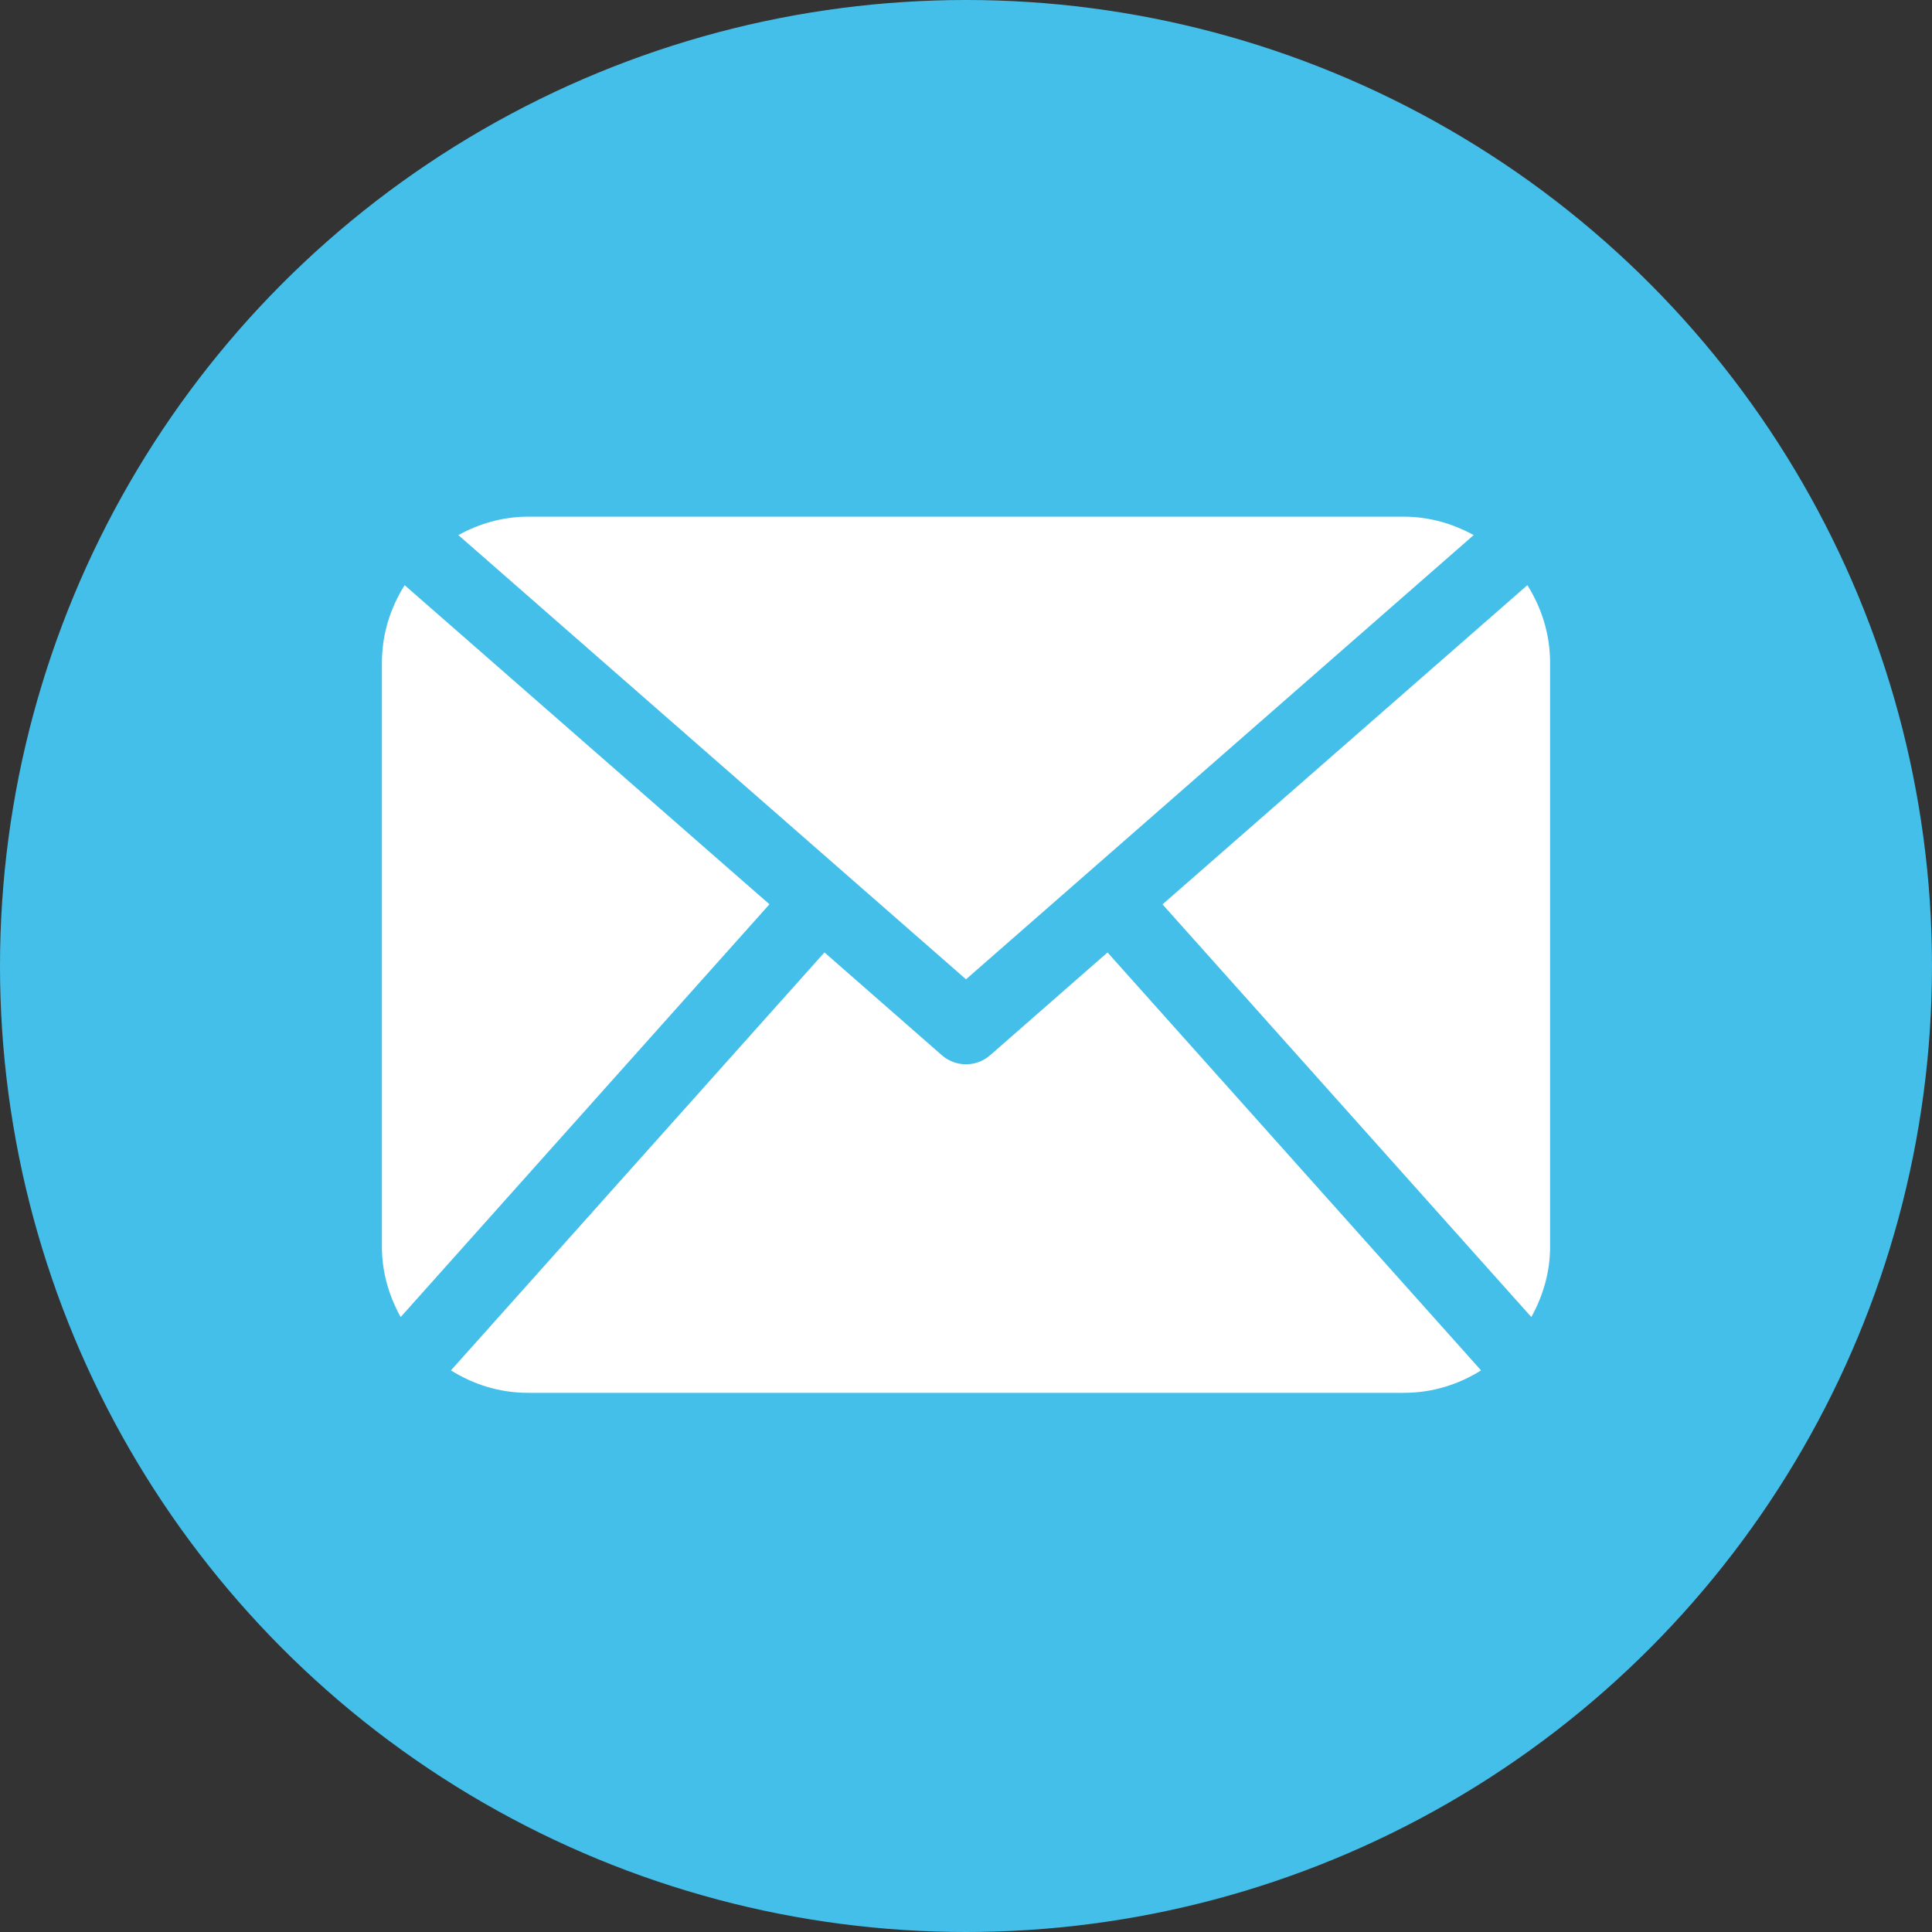
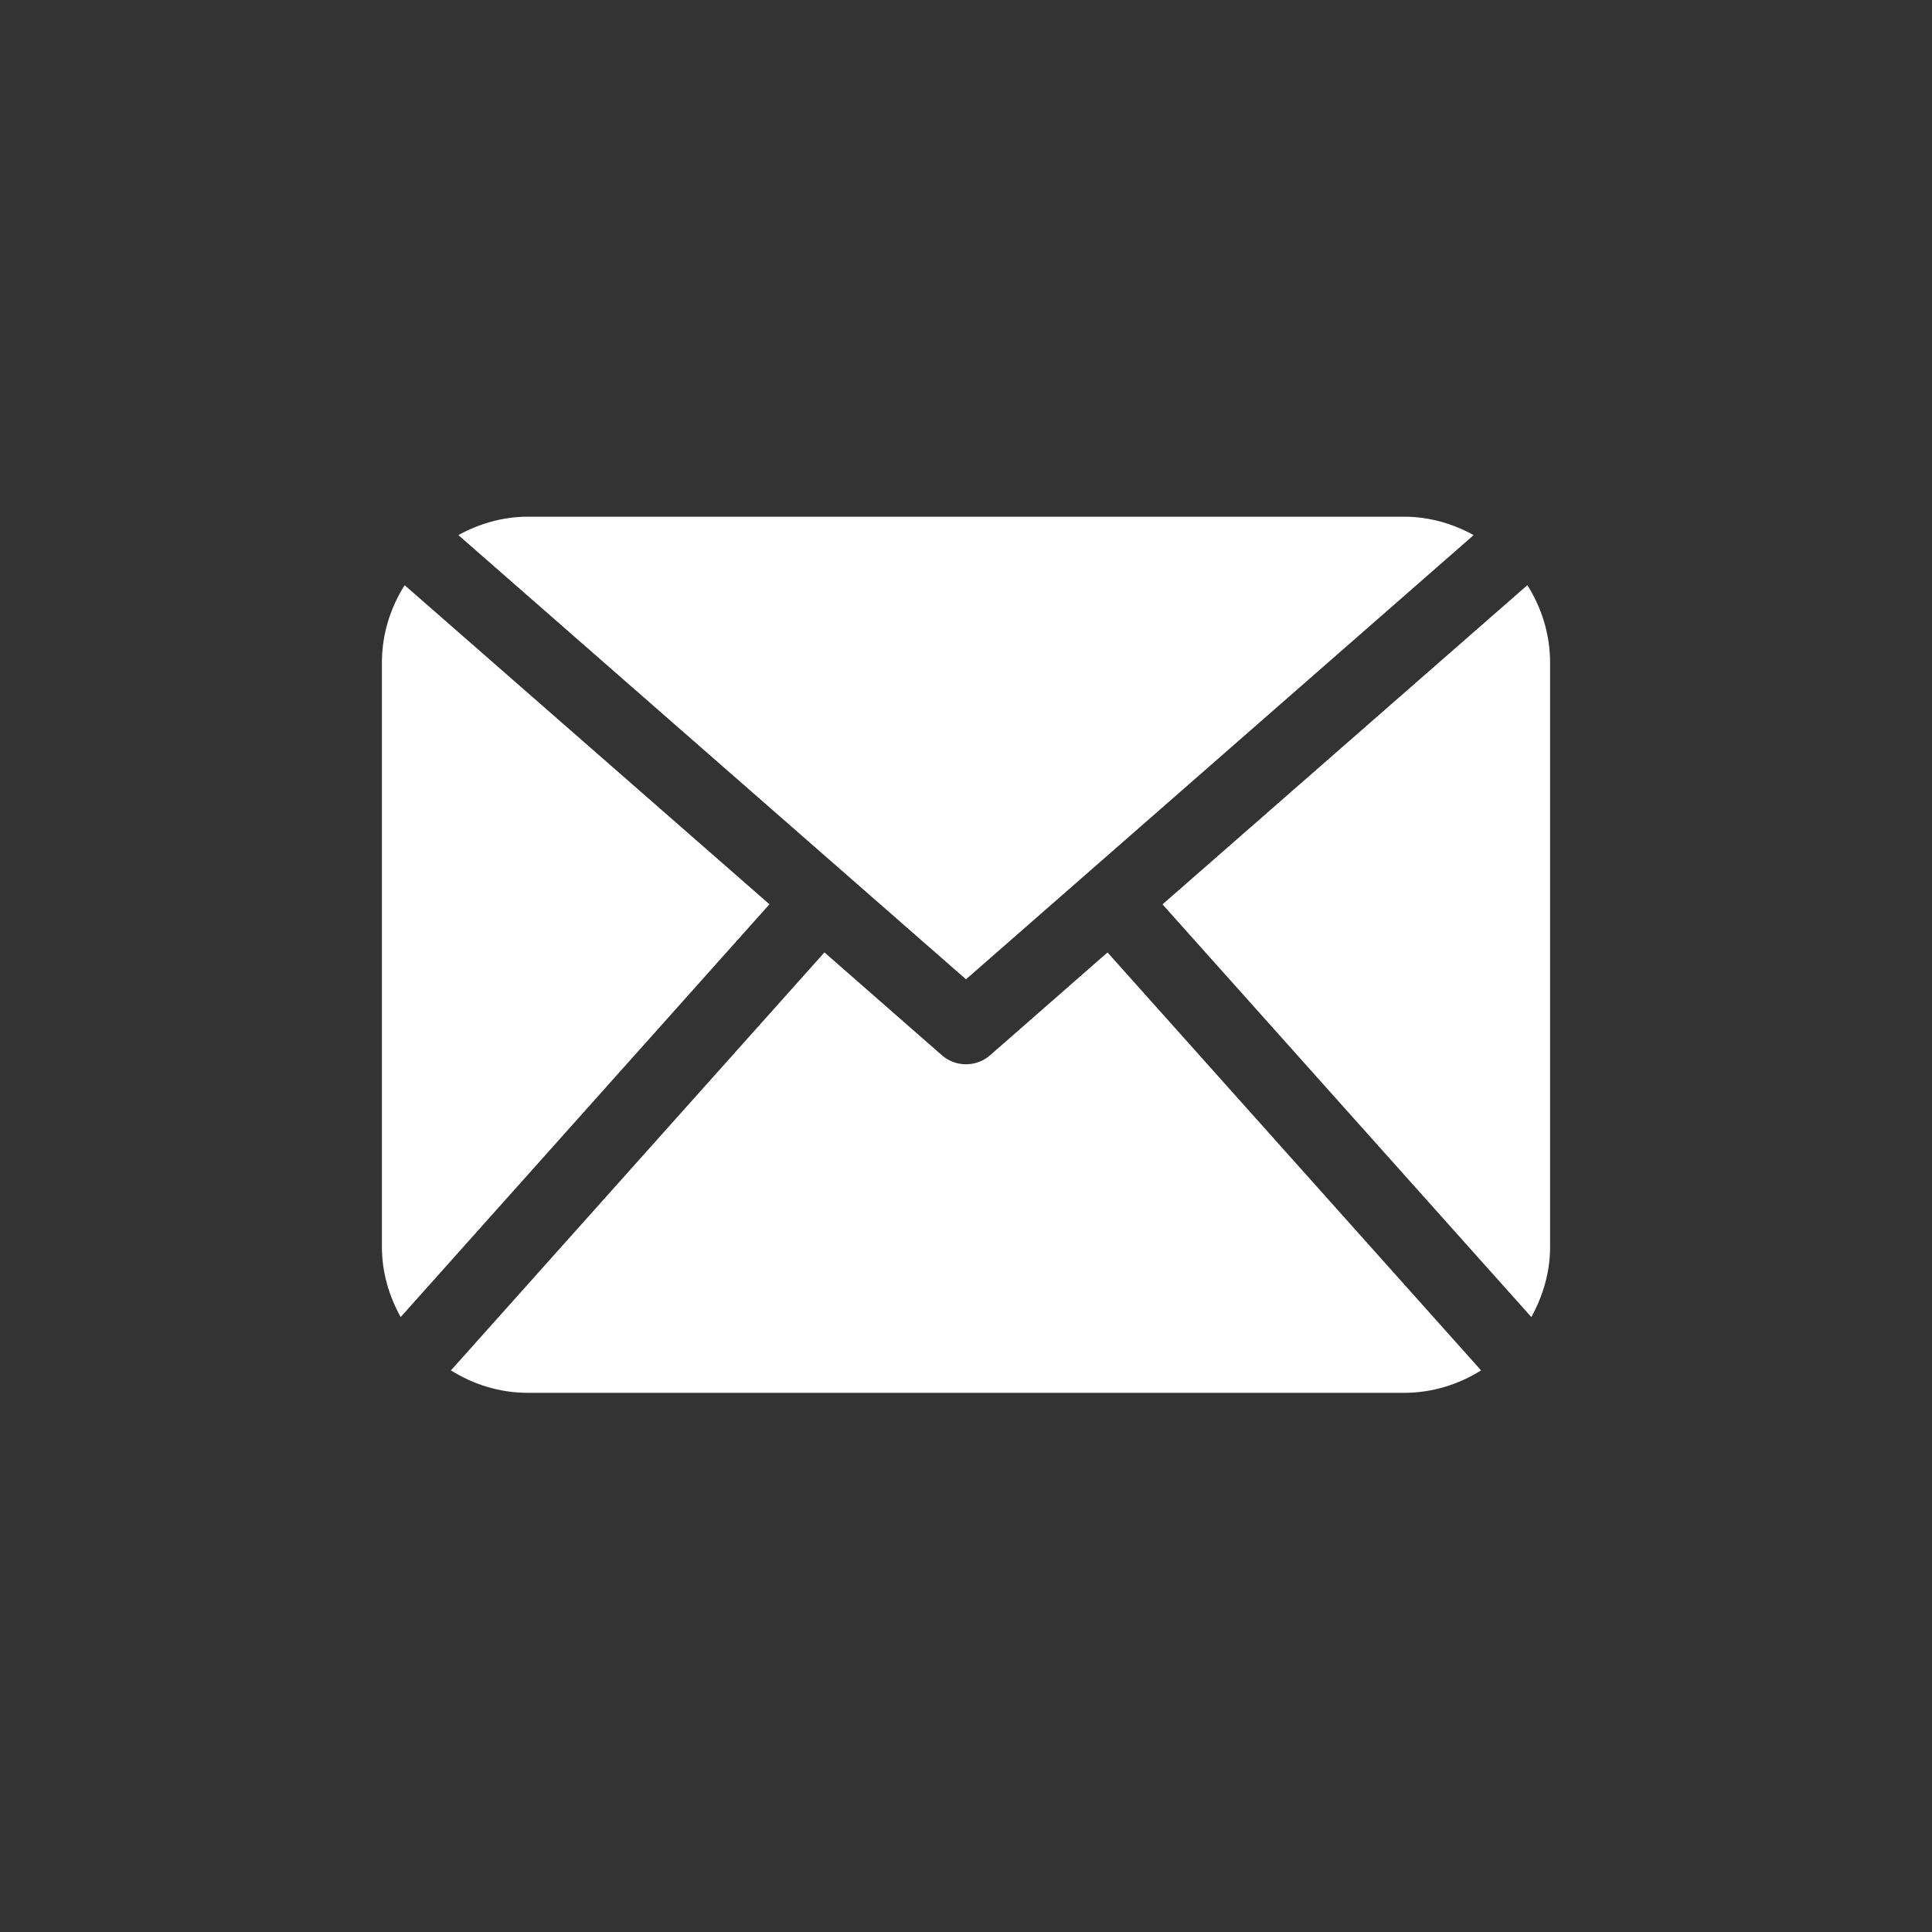
<svg xmlns="http://www.w3.org/2000/svg" width="52px" height="52px" viewBox="0 0 52 52" version="1.1">
  <rect x="0" y="0" width="52" height="52" fill="#333333" stroke="none" />
  <title>envelope</title>
  <desc>Created with Sketch.</desc>
  <g id="Page-1" stroke="none" stroke-width="1" fill="none" fill-rule="evenodd">
    <g id="VINTAGE-PROJECT" transform="translate(-735, -8119)">
      <g id="CONTATTI" transform="translate(135, 7990)">
        <g id="Group-8" transform="translate(600, 129)">
          <g id="envelope">
-             <circle id="Oval" fill="#44BFE9" cx="26" cy="26" r="26" />
            <g transform="translate(10.279, 13.907)" fill="#FFFFFF" fill-rule="nonzero" id="mail-black-envelope-symbol">
              <g>
                <path d="M31.442,19.651 C31.442,20.34 31.248,20.979 30.937,21.542 L21.01,10.434 L30.83,1.843 C31.212,2.449 31.442,3.161 31.442,3.93 L31.442,19.651 Z M15.721,12.451 L29.385,0.495 C28.824,0.188 28.193,0 27.512,0 L3.93,0 C3.248,0 2.617,0.188 2.058,0.495 L15.721,12.451 Z M19.53,11.728 L16.368,14.497 C16.183,14.658 15.952,14.738 15.721,14.738 C15.49,14.738 15.259,14.658 15.074,14.497 L11.911,11.727 L1.858,22.977 C2.46,23.355 3.166,23.581 3.93,23.581 L27.512,23.581 C28.275,23.581 28.982,23.355 29.584,22.977 L19.53,11.728 Z M0.612,1.843 C0.23,2.449 0,3.161 0,3.93 L0,19.651 C0,20.34 0.193,20.979 0.505,21.542 L10.431,10.432 L0.612,1.843 Z" id="Shape" />
              </g>
            </g>
          </g>
        </g>
      </g>
    </g>
  </g>
</svg>